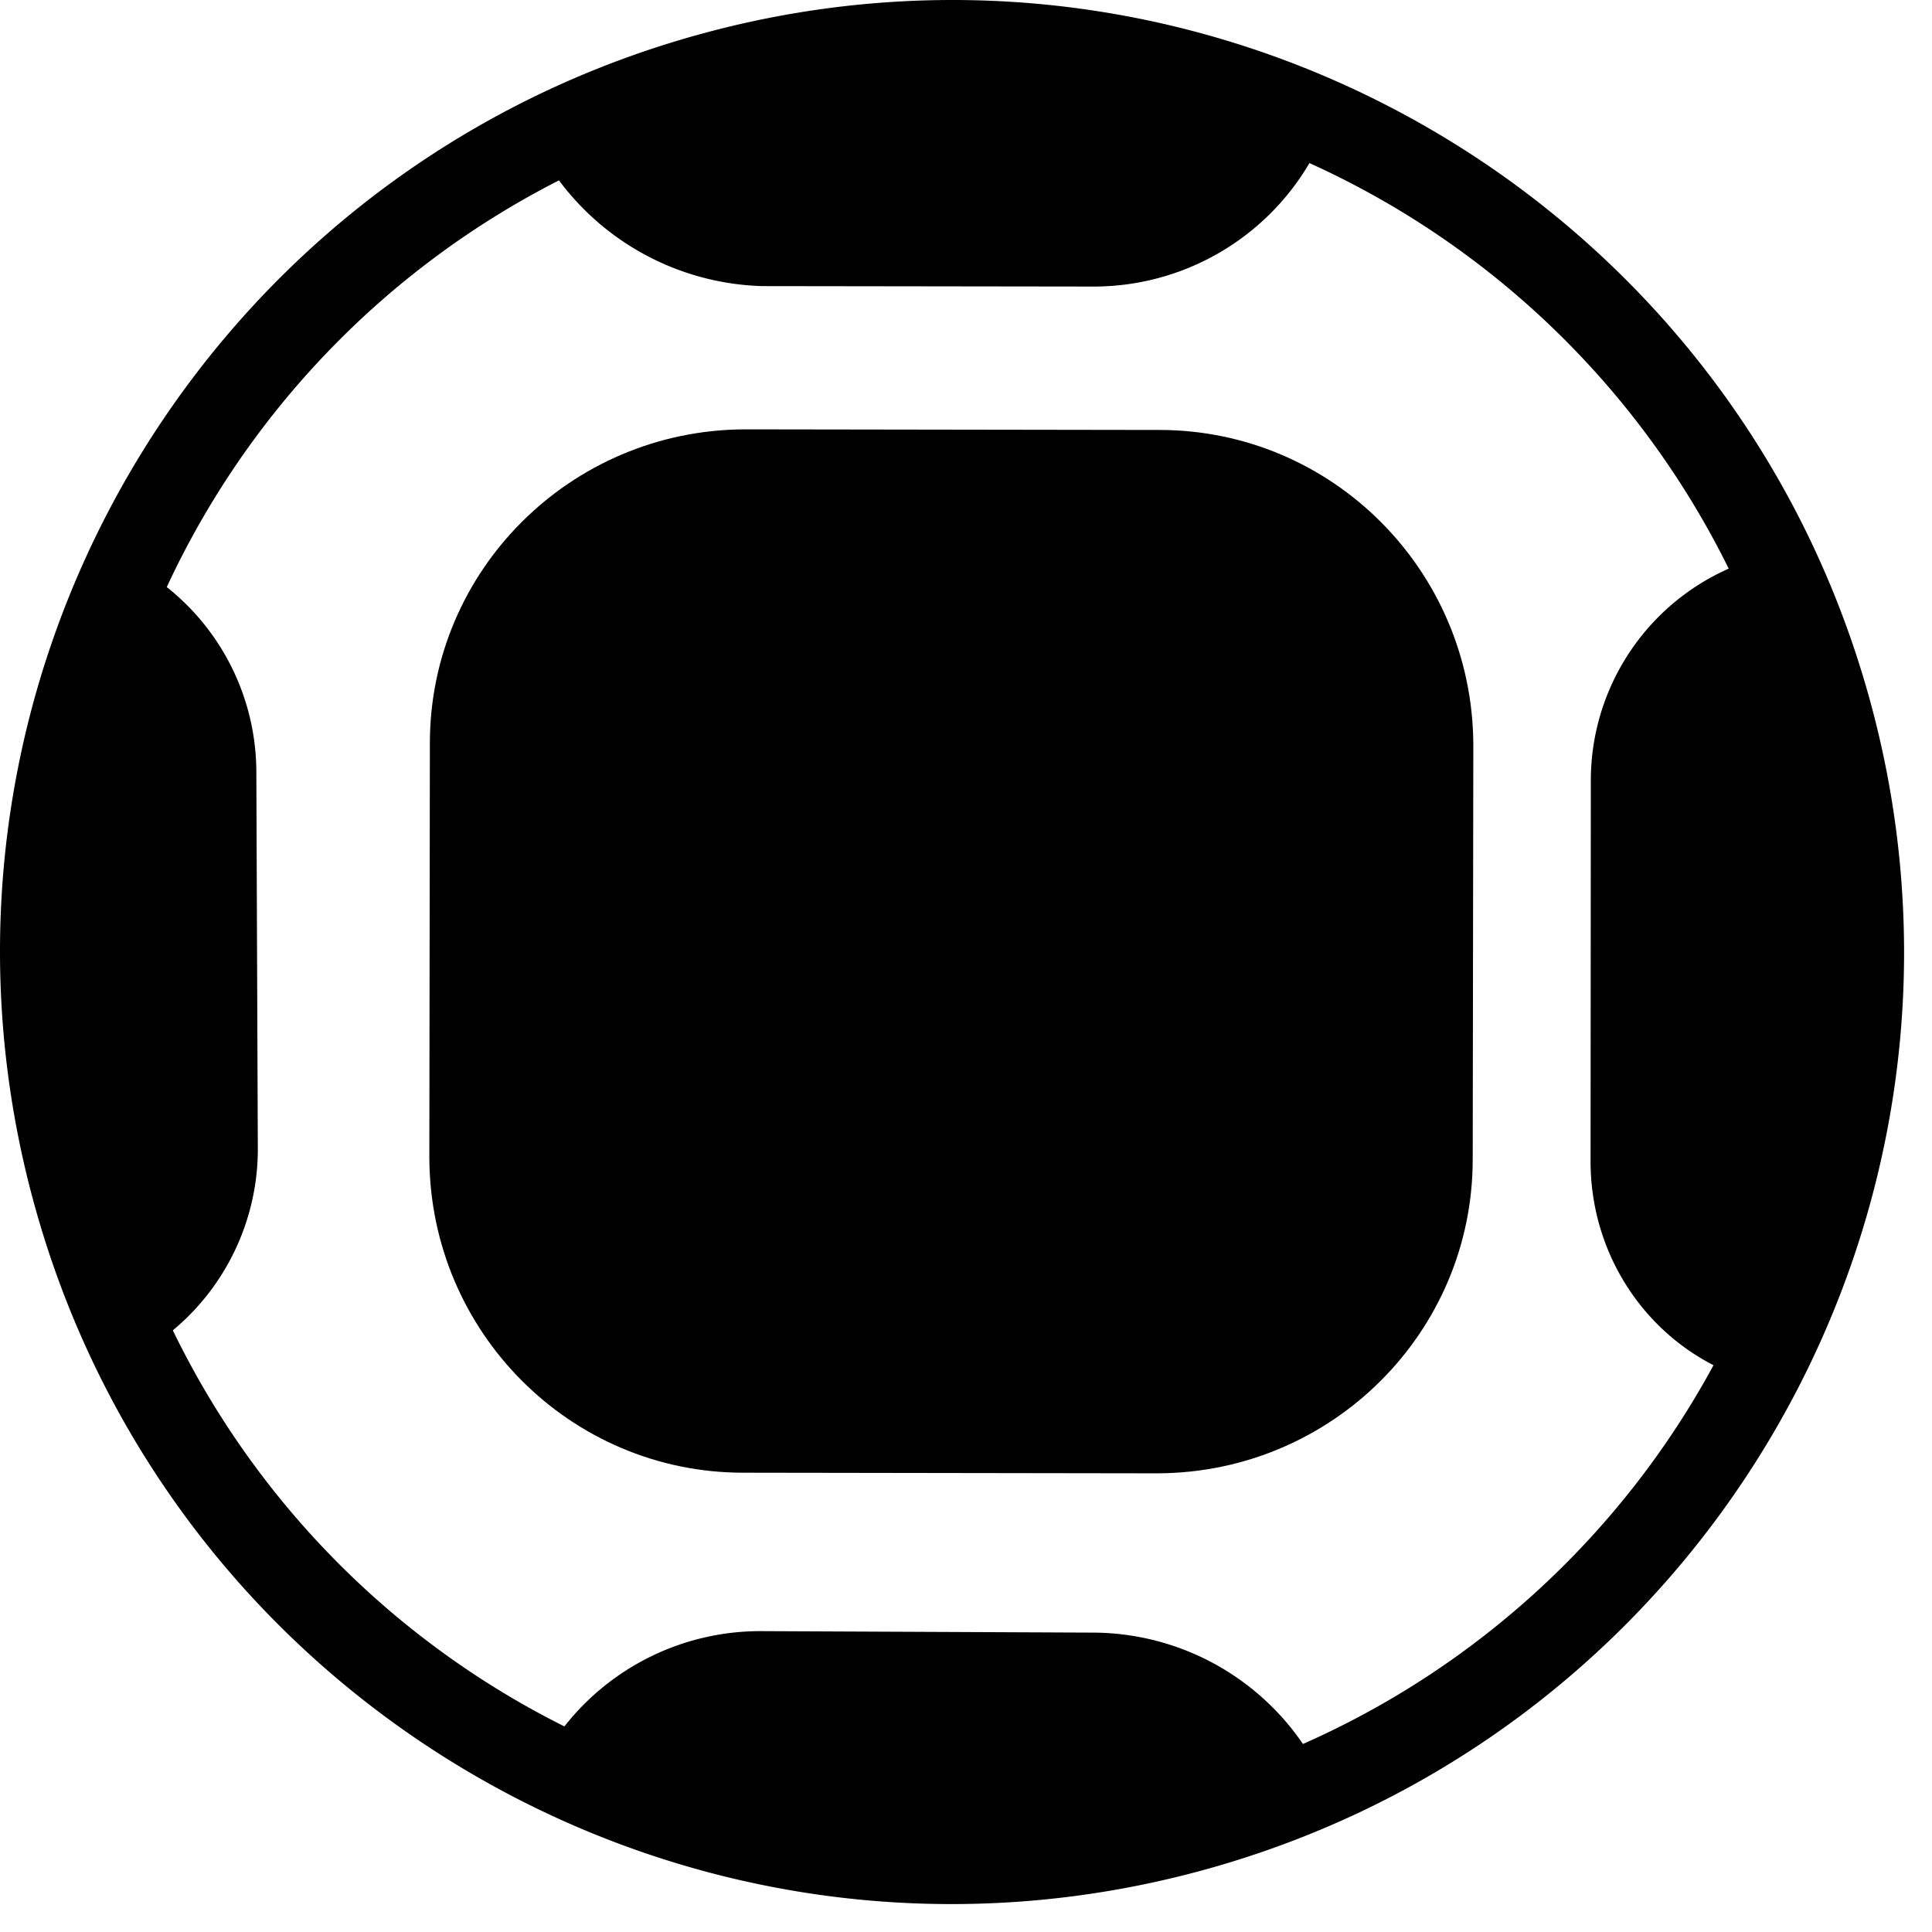
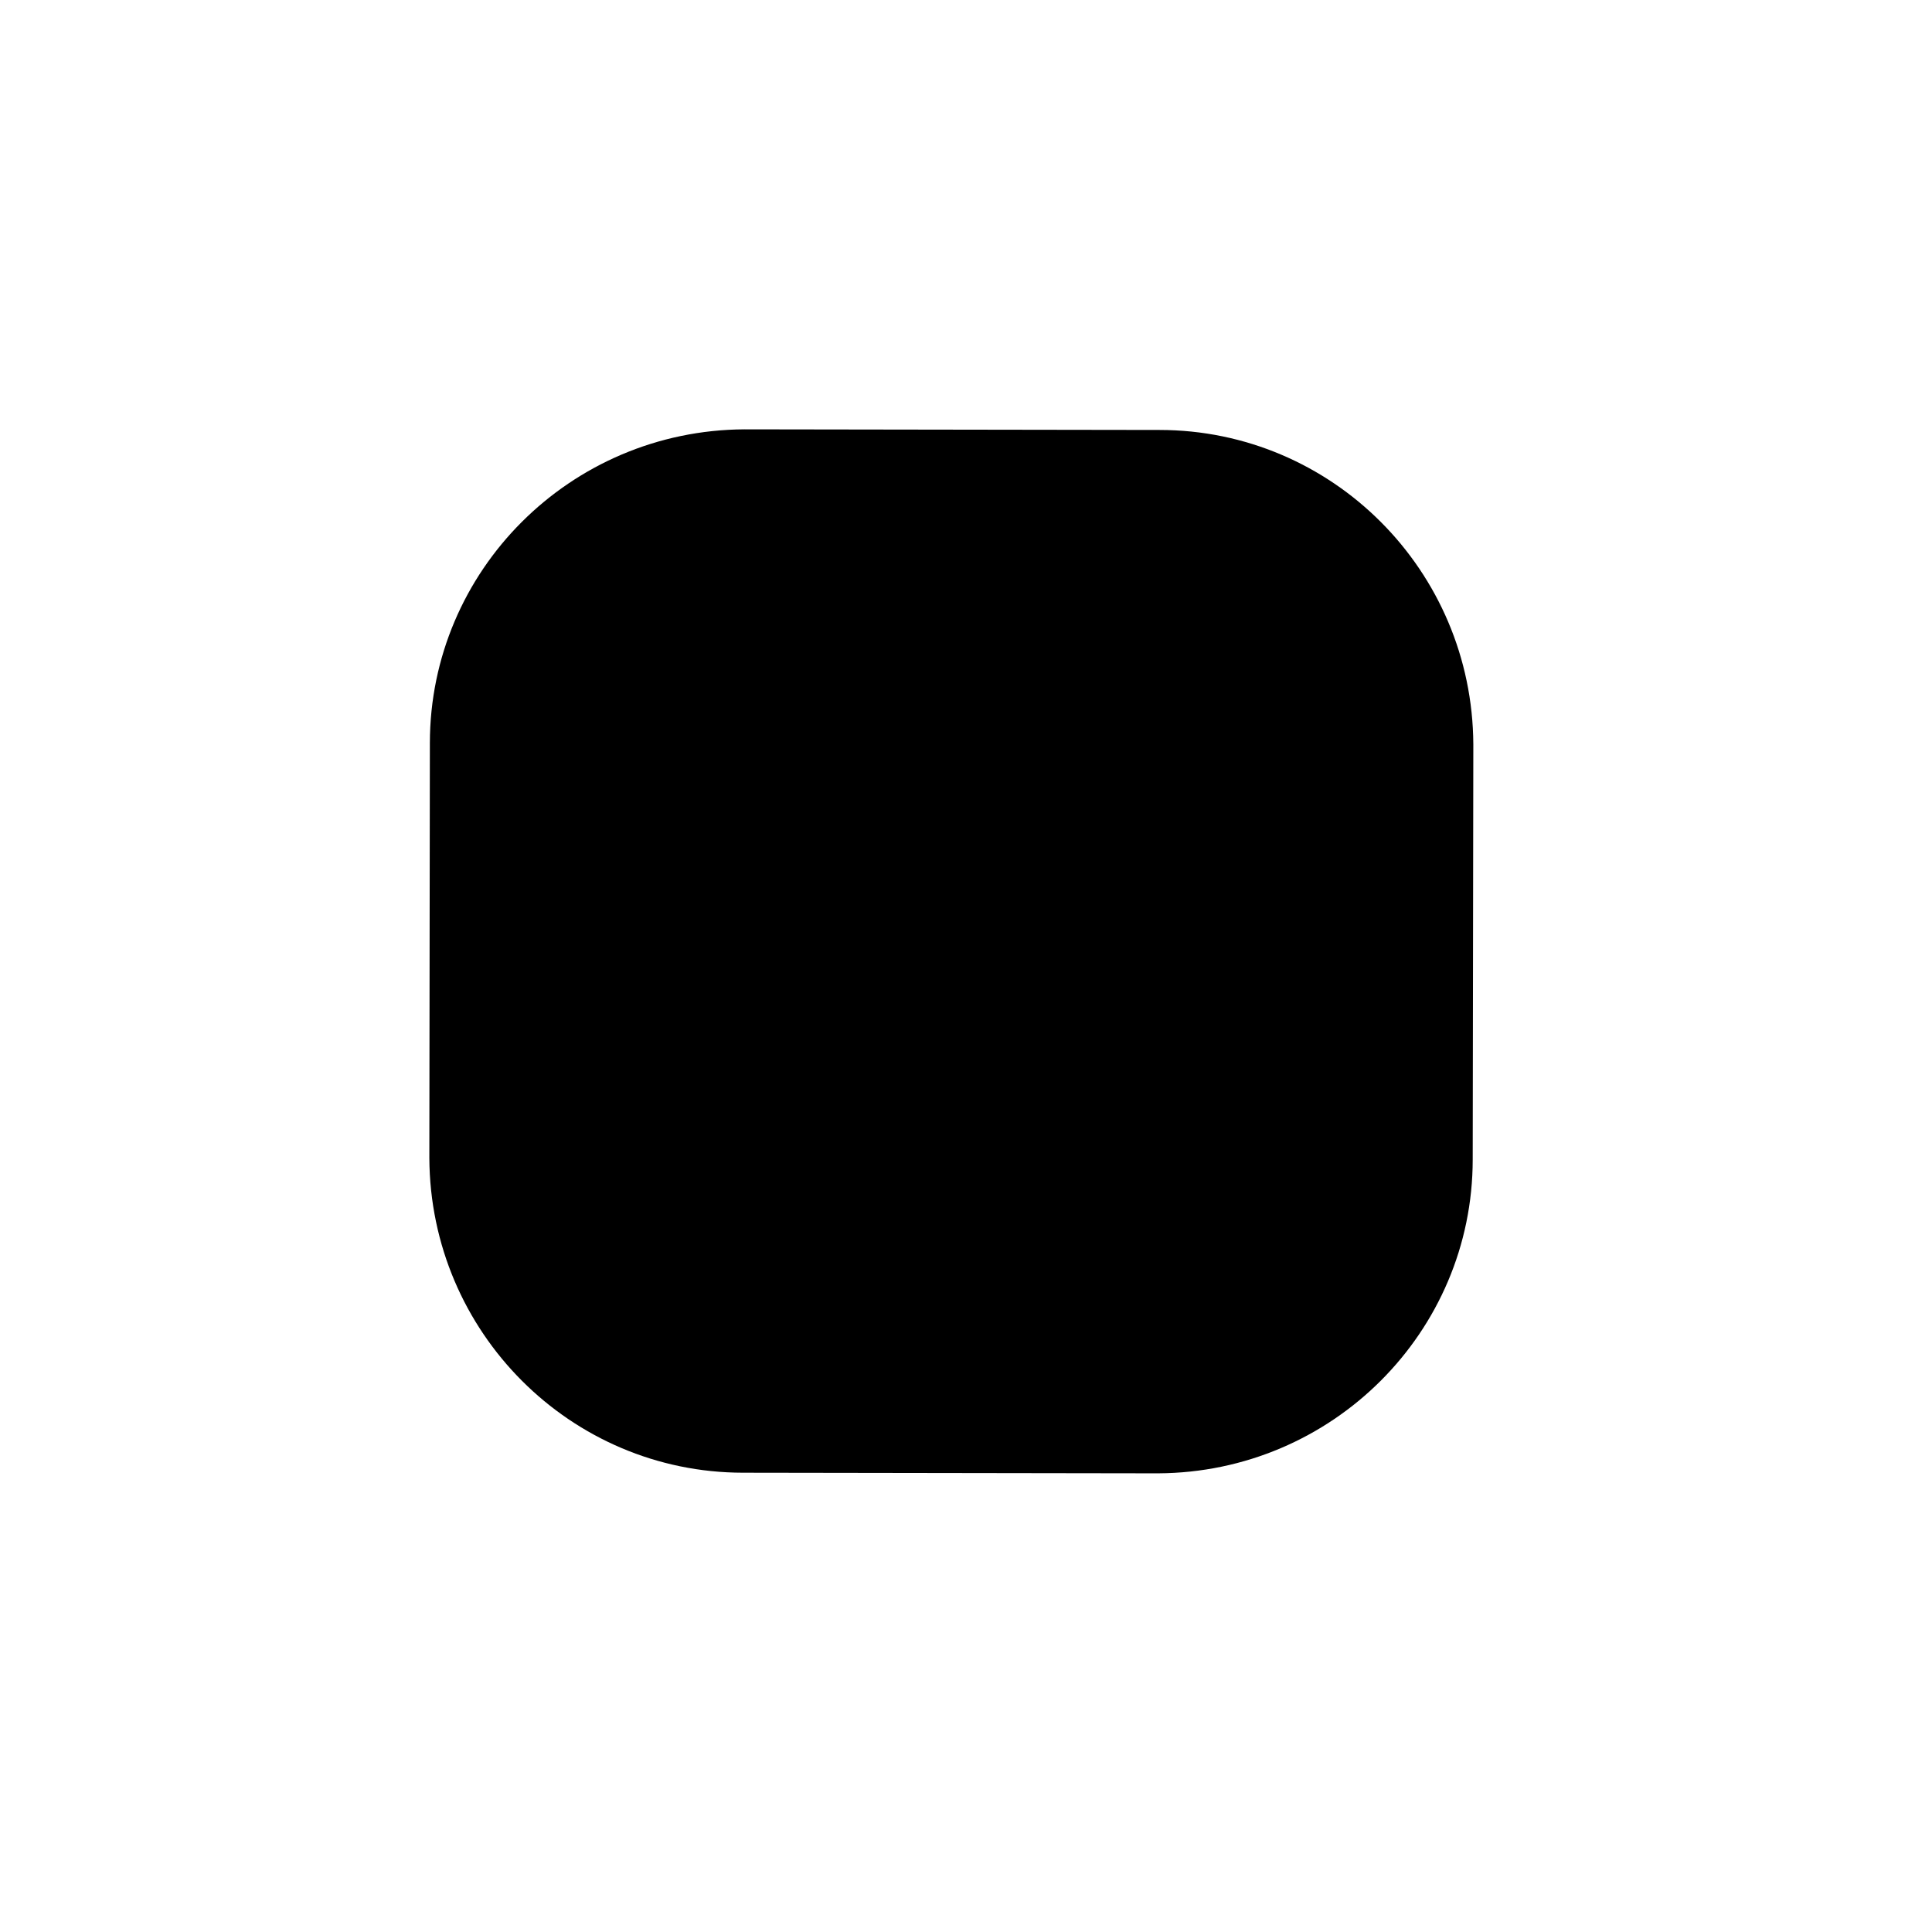
<svg xmlns="http://www.w3.org/2000/svg" viewBox="0 0 22 22">
-   <path fill="currentColor" d="M21.31 8.036C20.012 3.194 15.634 0 10.847 0c-.929 0-1.873.12-2.811.372C3.194 1.67 0 6.047 0 10.834c0 .93.12 1.873.372 2.812 1.298 4.842 5.676 8.036 10.462 8.036.93 0 1.874-.12 2.812-.372 4.842-1.299 8.036-5.676 8.036-10.463 0-.929-.12-1.873-.372-2.811Zm-6.473 11.823a2.907 2.907 0 0 0-2.365-1.268h-.001l-3.817-.017H8.65a2.836 2.836 0 0 0-2.223 1.085 9.845 9.845 0 0 1-4.459-4.51 2.688 2.688 0 0 0 .968-2.04v-.006L2.919 8.78a2.696 2.696 0 0 0-1.02-2.095 9.853 9.853 0 0 1 4.466-4.631 2.993 2.993 0 0 0 2.319 1.204h.005l3.758.005h.018a2.85 2.85 0 0 0 2.446-1.406 9.854 9.854 0 0 1 4.774 4.618 2.64 2.64 0 0 0-1.57 2.39v.002l-.003 4.353v.004c0 1.002.556 1.888 1.4 2.322a9.844 9.844 0 0 1-4.675 4.313Z" />
  <path fill="currentColor" d="M13.204 4.896h-.003l-4.722-.007h-.002c-1.984.01-3.581 1.61-3.582 3.572v.004l-.006 4.721v.002c.01 1.984 1.61 3.581 3.572 3.582h.003l4.722.007h.002c1.984-.01 3.581-1.61 3.582-3.573v-.003l.007-4.722v-.002c-.01-1.984-1.61-3.58-3.573-3.581Z" />
</svg>